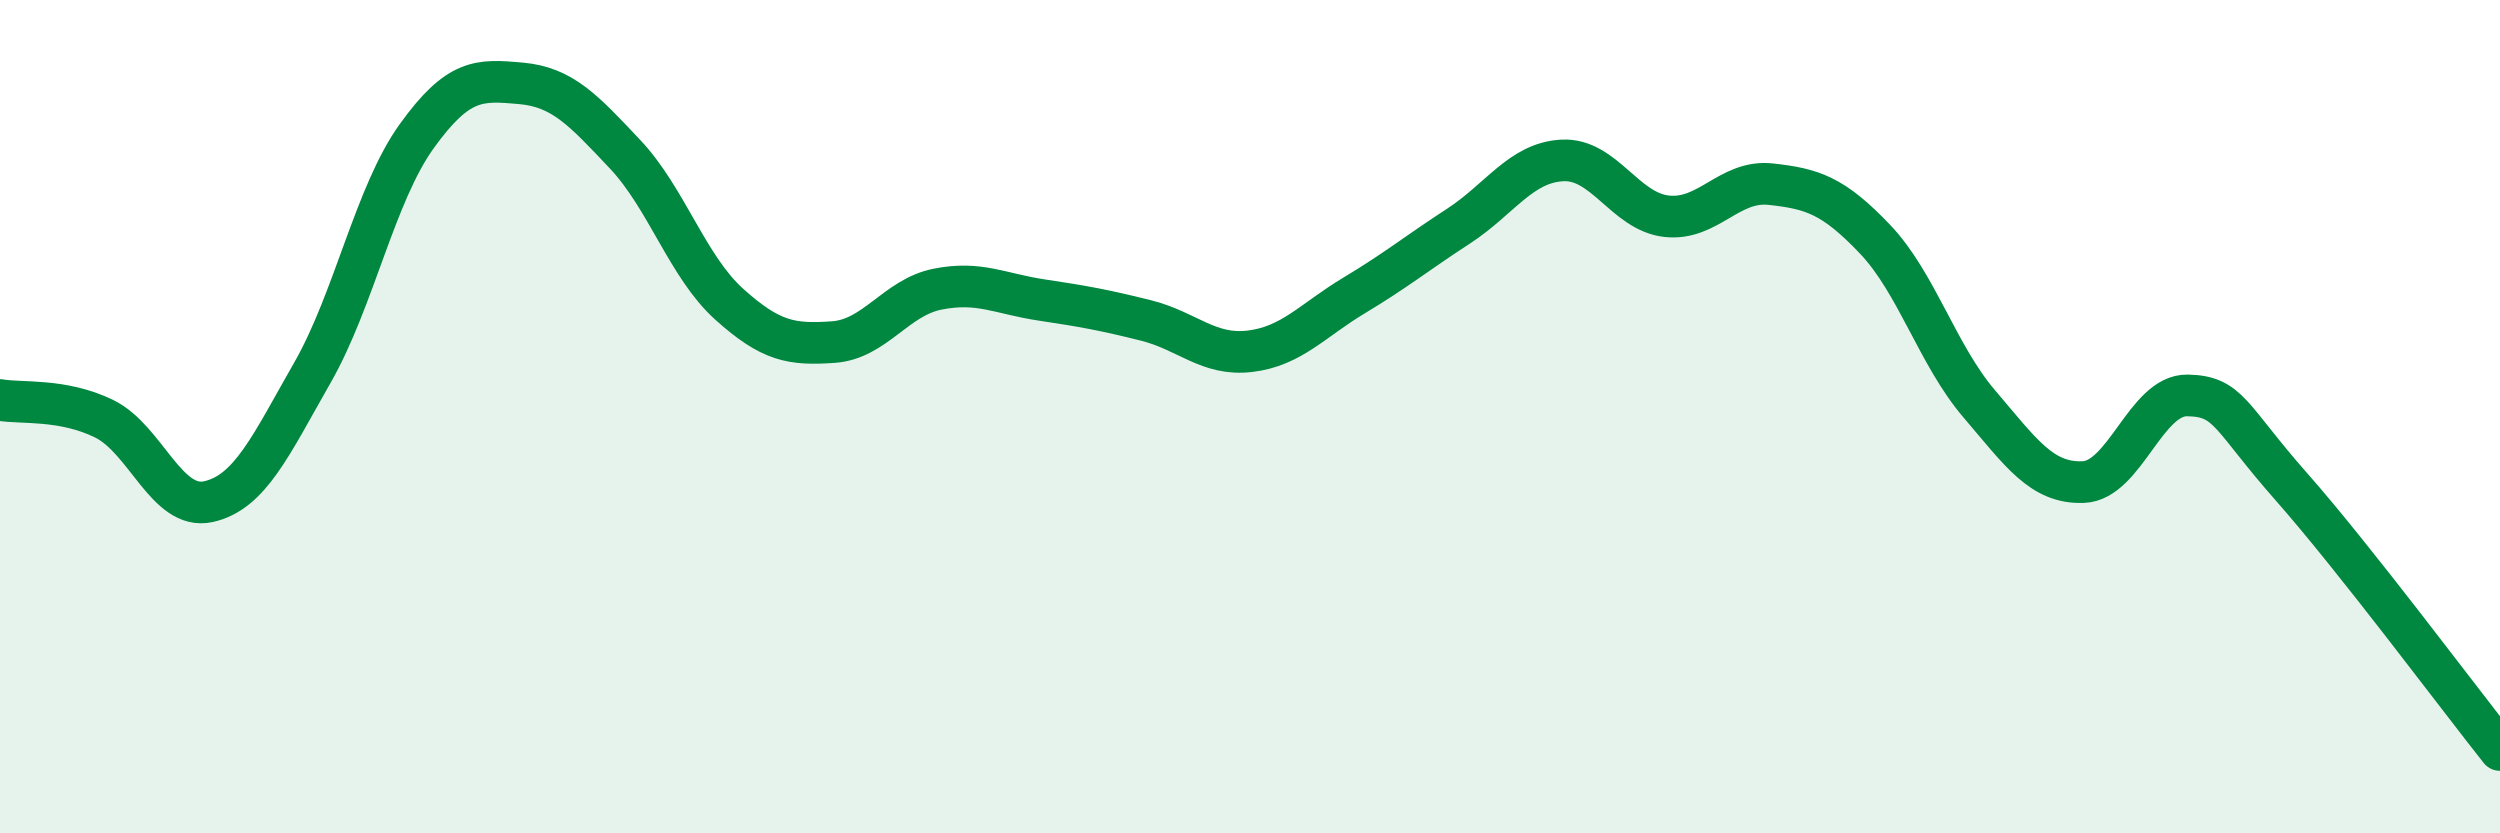
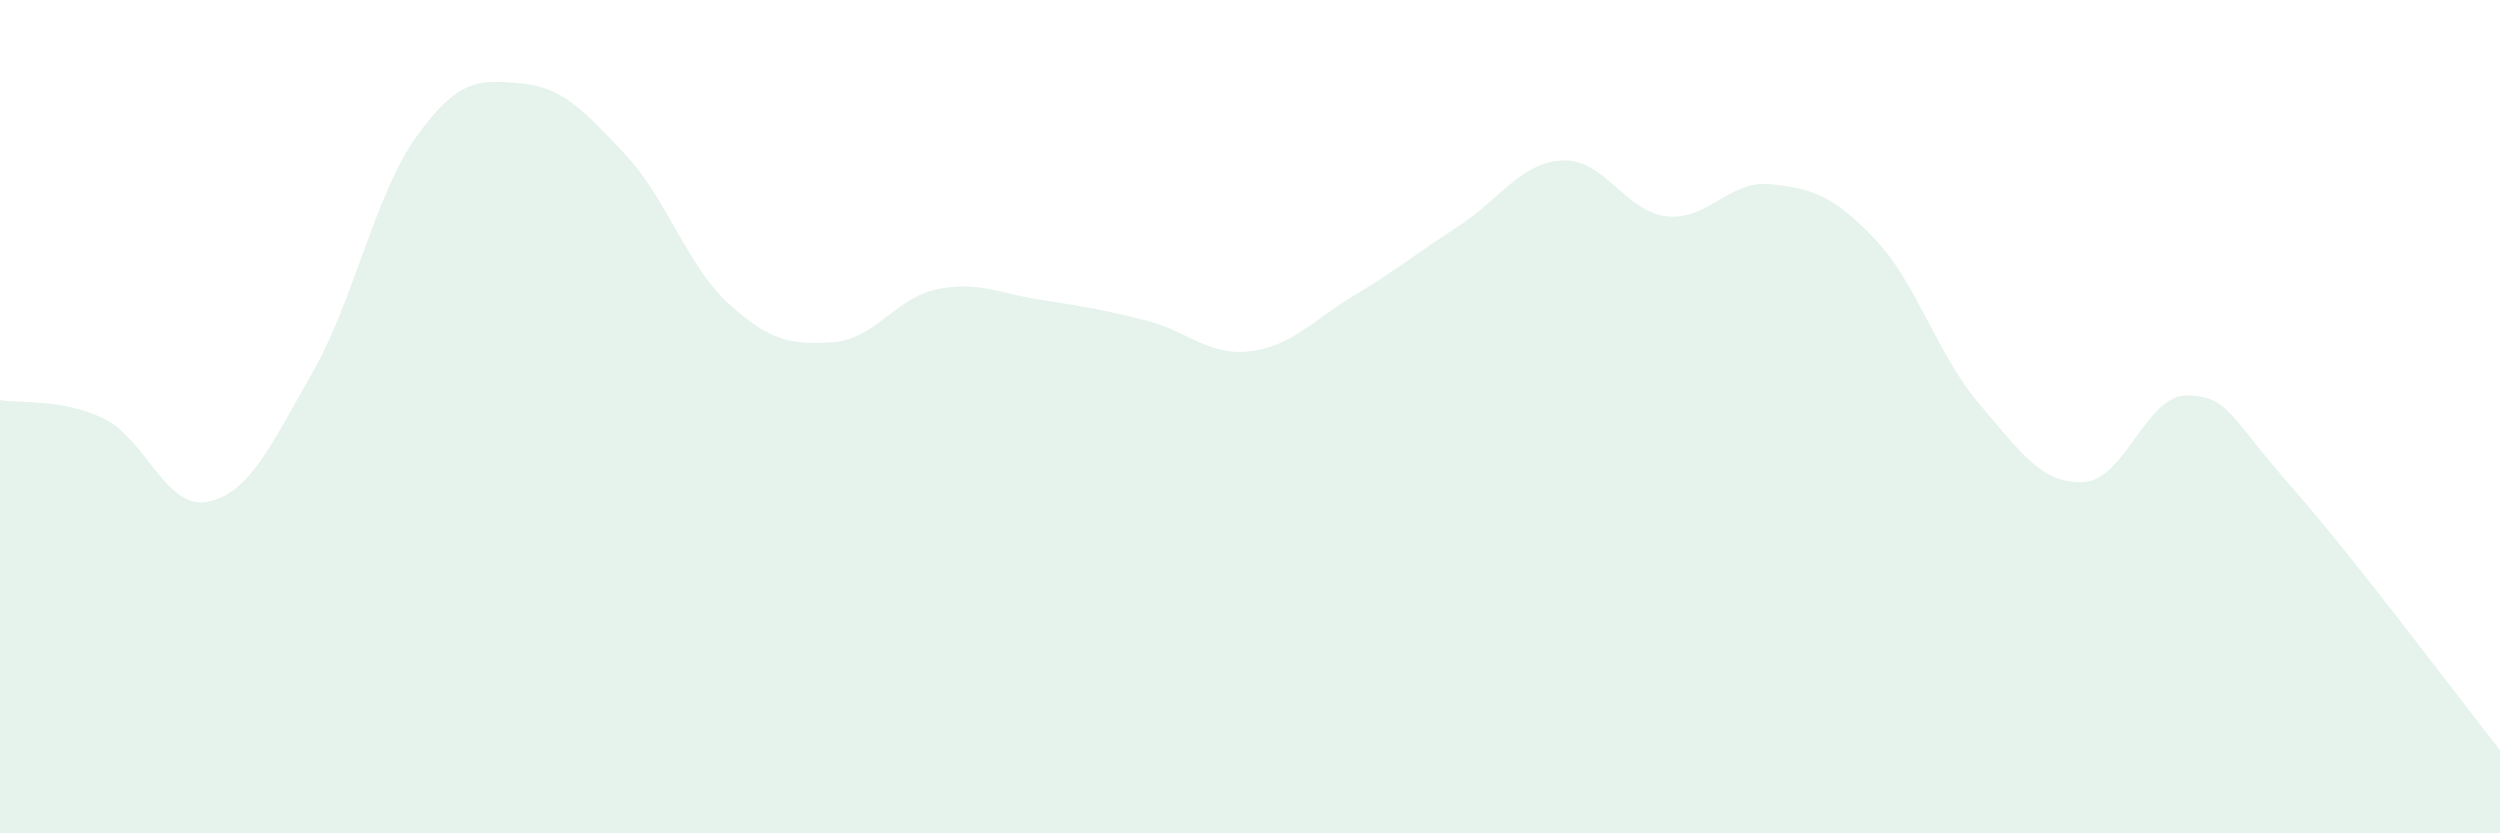
<svg xmlns="http://www.w3.org/2000/svg" width="60" height="20" viewBox="0 0 60 20">
  <path d="M 0,9.6 C 0.5,9.69 1.5,9.56 2.5,10.05 C 3.5,10.54 4,12.26 5,12.04 C 6,11.82 6.5,10.69 7.5,8.94 C 8.5,7.19 9,4.66 10,3.27 C 11,1.88 11.5,1.91 12.5,2 C 13.5,2.09 14,2.64 15,3.7 C 16,4.76 16.5,6.4 17.5,7.3 C 18.5,8.2 19,8.28 20,8.21 C 21,8.14 21.5,7.14 22.5,6.94 C 23.5,6.74 24,7.05 25,7.2 C 26,7.35 26.5,7.44 27.5,7.69 C 28.5,7.94 29,8.55 30,8.43 C 31,8.31 31.5,7.69 32.5,7.09 C 33.5,6.49 34,6.08 35,5.43 C 36,4.78 36.5,3.9 37.5,3.85 C 38.5,3.8 39,5.08 40,5.19 C 41,5.3 41.5,4.31 42.5,4.42 C 43.5,4.53 44,4.69 45,5.74 C 46,6.79 46.5,8.52 47.5,9.69 C 48.5,10.86 49,11.61 50,11.57 C 51,11.53 51.5,9.47 52.5,9.49 C 53.5,9.51 53.5,9.99 55,11.69 C 56.5,13.39 59,16.74 60,18L60 20L0 20Z" fill="#008740" opacity="0.1" stroke-linecap="round" stroke-linejoin="round" />
-   <path d="M 0,9.6 C 0.5,9.69 1.5,9.56 2.5,10.05 C 3.5,10.54 4,12.26 5,12.04 C 6,11.82 6.5,10.69 7.5,8.94 C 8.5,7.19 9,4.66 10,3.27 C 11,1.88 11.5,1.91 12.5,2 C 13.5,2.09 14,2.64 15,3.7 C 16,4.76 16.5,6.4 17.5,7.3 C 18.5,8.2 19,8.28 20,8.21 C 21,8.14 21.5,7.14 22.5,6.94 C 23.5,6.74 24,7.05 25,7.2 C 26,7.35 26.5,7.44 27.5,7.69 C 28.5,7.94 29,8.55 30,8.43 C 31,8.31 31.5,7.69 32.5,7.09 C 33.5,6.49 34,6.08 35,5.43 C 36,4.78 36.5,3.9 37.5,3.85 C 38.5,3.8 39,5.08 40,5.19 C 41,5.3 41.5,4.31 42.5,4.42 C 43.5,4.53 44,4.69 45,5.74 C 46,6.79 46.5,8.52 47.5,9.69 C 48.5,10.86 49,11.61 50,11.57 C 51,11.53 51.5,9.47 52.5,9.49 C 53.5,9.51 53.5,9.99 55,11.69 C 56.5,13.39 59,16.74 60,18" stroke="#008740" stroke-width="1" fill="none" stroke-linecap="round" stroke-linejoin="round" />
</svg>